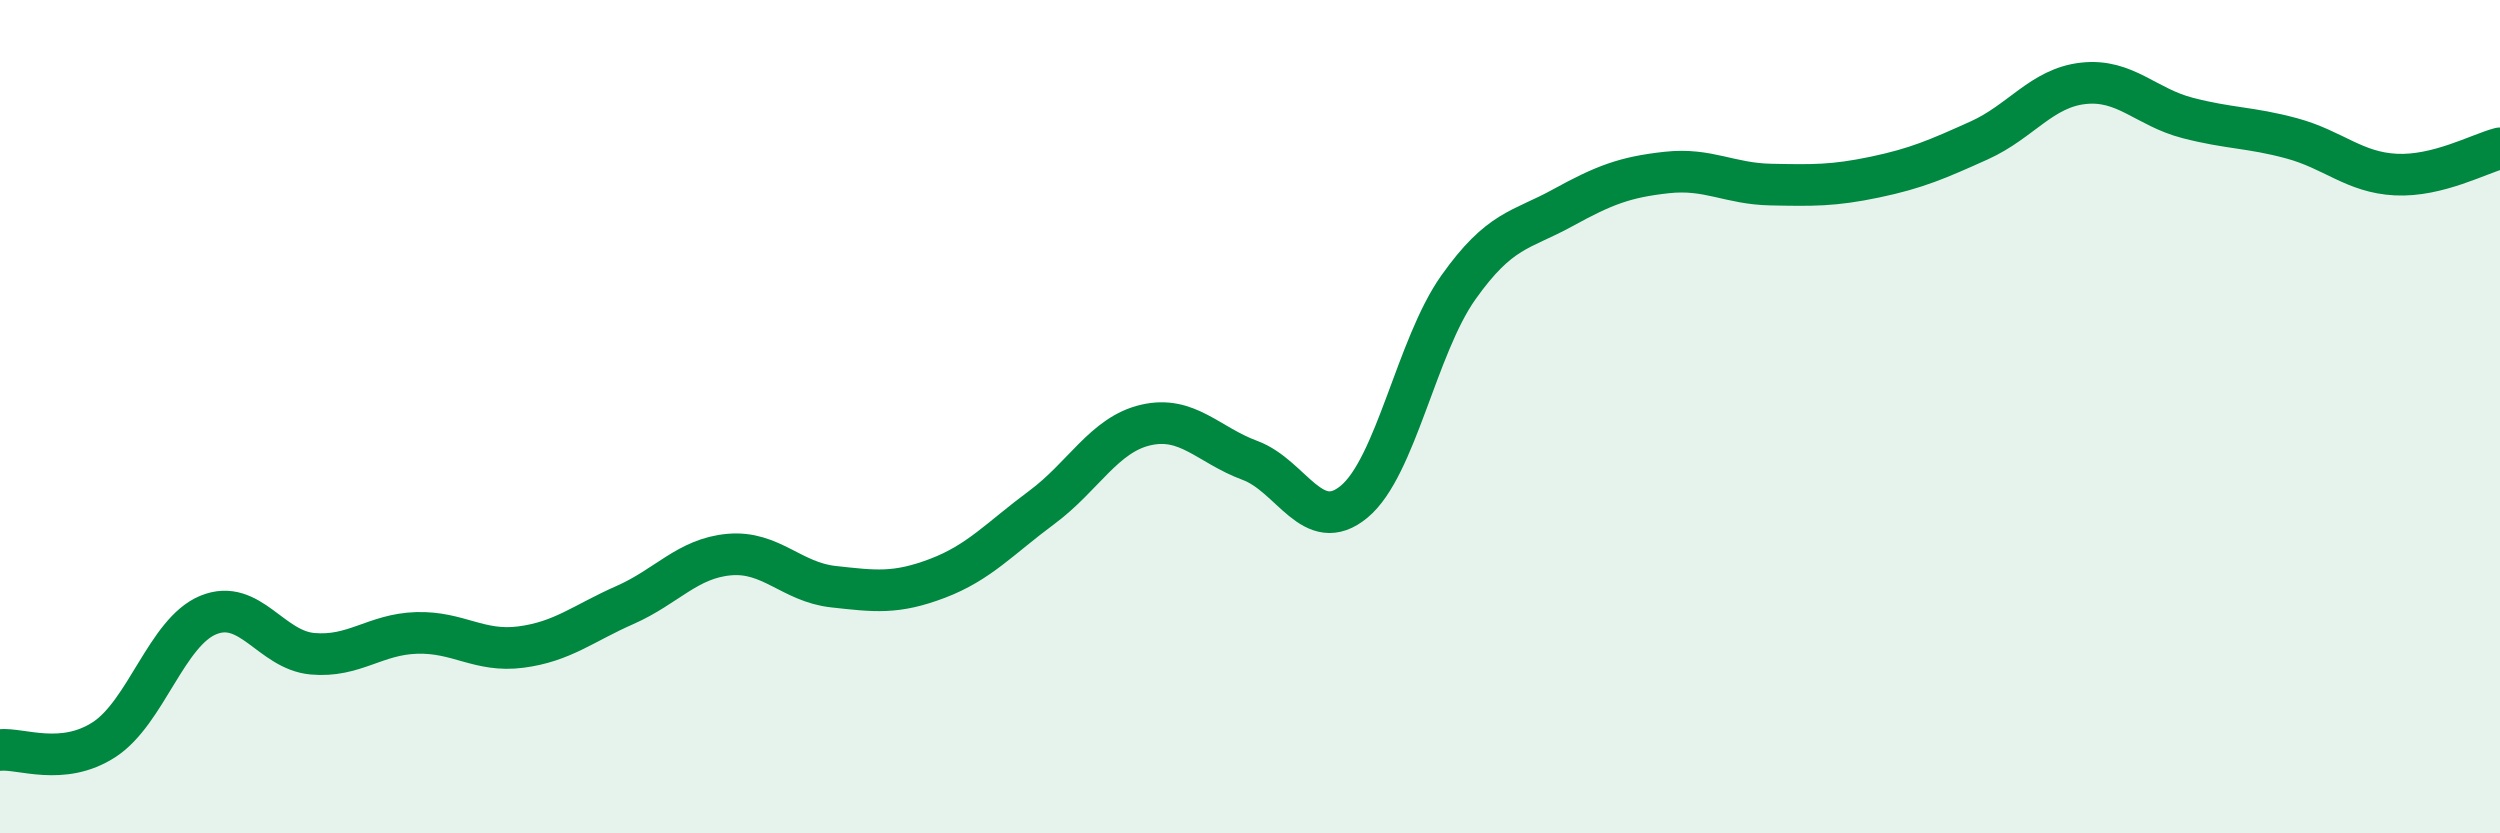
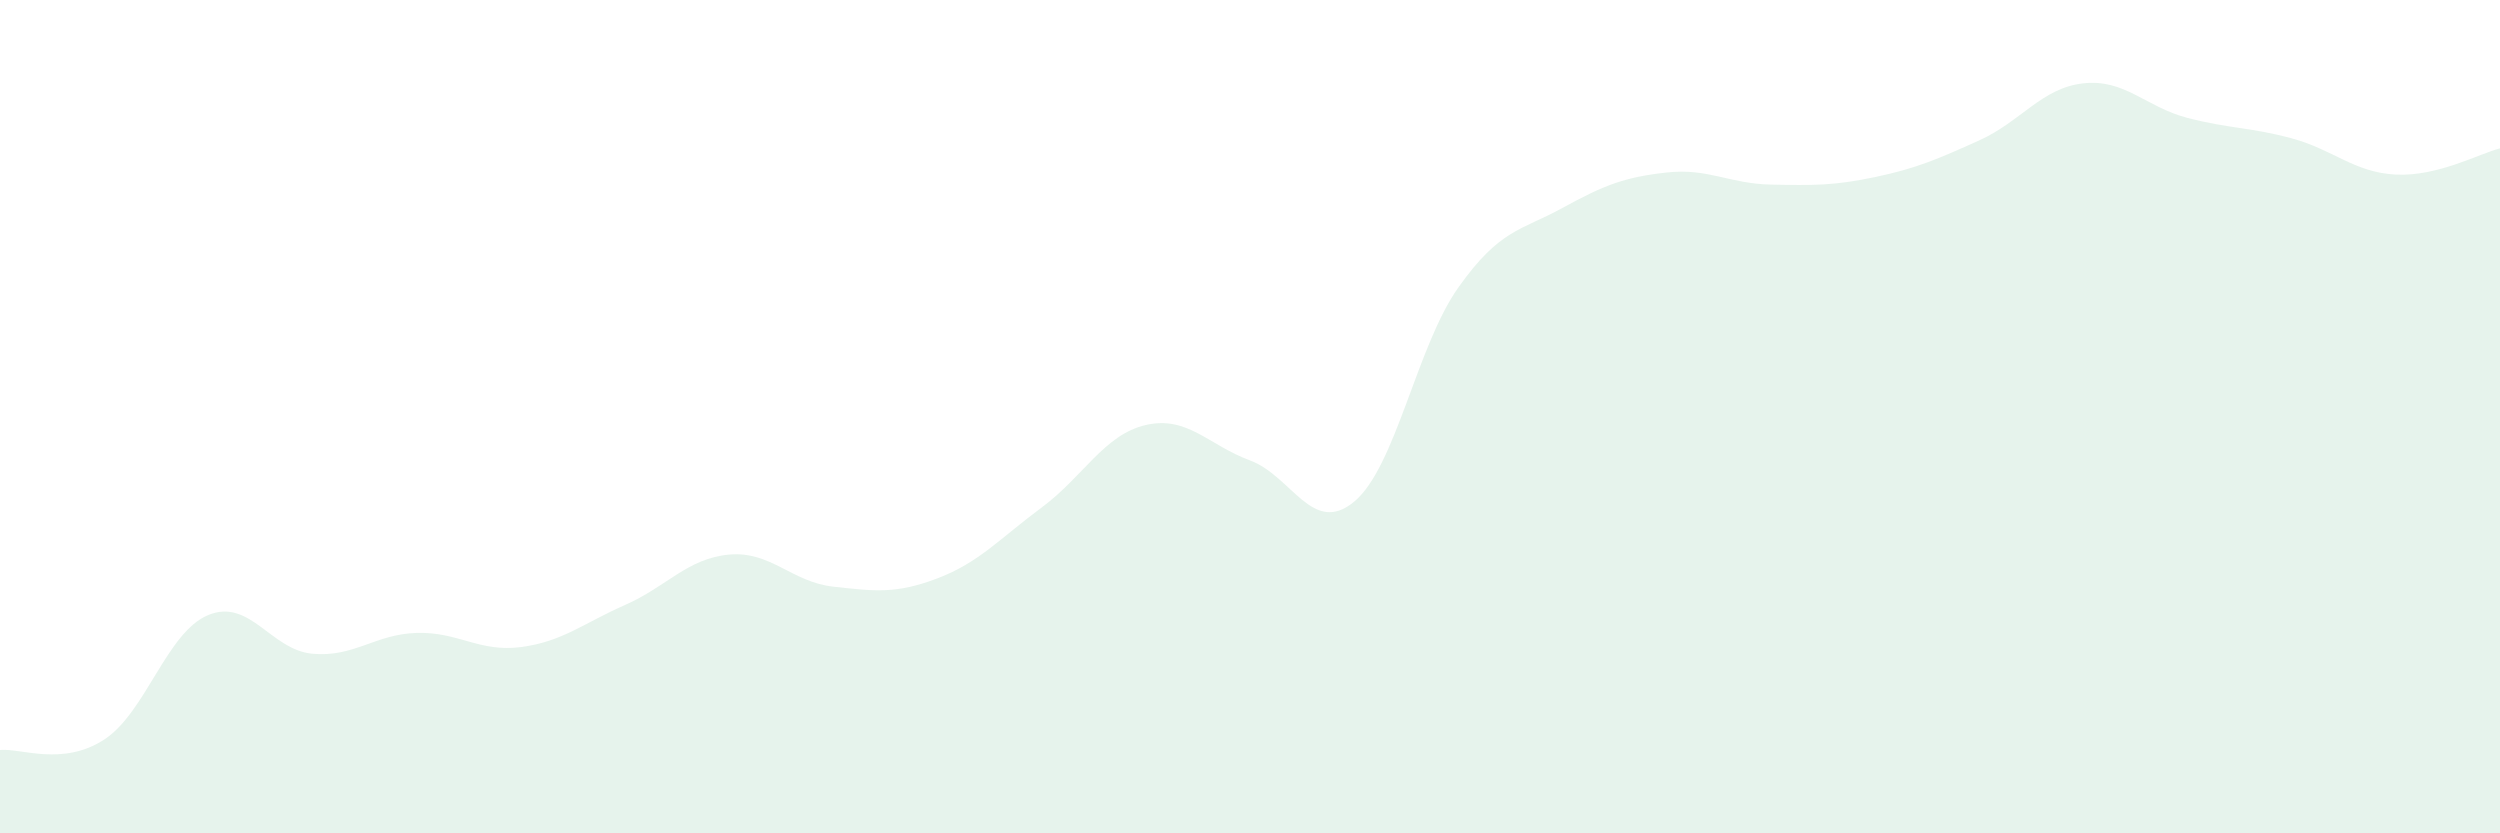
<svg xmlns="http://www.w3.org/2000/svg" width="60" height="20" viewBox="0 0 60 20">
  <path d="M 0,18 C 0.5,17.95 1.5,18.4 2.5,17.75 C 3.5,17.1 4,15.17 5,14.76 C 6,14.35 6.5,15.6 7.5,15.69 C 8.5,15.78 9,15.22 10,15.19 C 11,15.16 11.5,15.66 12.5,15.53 C 13.5,15.4 14,14.96 15,14.52 C 16,14.08 16.5,13.4 17.5,13.31 C 18.5,13.22 19,13.97 20,14.08 C 21,14.19 21.5,14.26 22.5,13.88 C 23.5,13.5 24,12.92 25,12.18 C 26,11.44 26.5,10.43 27.5,10.2 C 28.5,9.97 29,10.68 30,11.05 C 31,11.42 31.5,12.87 32.5,12.04 C 33.5,11.21 34,8.31 35,6.9 C 36,5.49 36.5,5.54 37.5,4.99 C 38.5,4.44 39,4.25 40,4.14 C 41,4.03 41.5,4.41 42.5,4.43 C 43.5,4.45 44,4.46 45,4.25 C 46,4.04 46.5,3.82 47.5,3.37 C 48.5,2.92 49,2.11 50,2 C 51,1.89 51.5,2.57 52.5,2.83 C 53.5,3.09 54,3.05 55,3.32 C 56,3.59 56.5,4.14 57.5,4.19 C 58.5,4.24 59.5,3.69 60,3.56L60 20L0 20Z" fill="#008740" opacity="0.1" stroke-linecap="round" stroke-linejoin="round" />
-   <path d="M 0,18 C 0.5,17.95 1.5,18.4 2.5,17.75 C 3.5,17.1 4,15.17 5,14.76 C 6,14.35 6.5,15.6 7.5,15.69 C 8.5,15.78 9,15.22 10,15.19 C 11,15.16 11.5,15.66 12.5,15.53 C 13.5,15.4 14,14.96 15,14.52 C 16,14.08 16.5,13.4 17.5,13.31 C 18.5,13.22 19,13.97 20,14.08 C 21,14.19 21.5,14.26 22.5,13.88 C 23.5,13.5 24,12.92 25,12.18 C 26,11.44 26.5,10.43 27.5,10.2 C 28.5,9.97 29,10.68 30,11.05 C 31,11.42 31.5,12.87 32.5,12.04 C 33.5,11.21 34,8.31 35,6.9 C 36,5.49 36.5,5.54 37.5,4.99 C 38.5,4.44 39,4.25 40,4.14 C 41,4.03 41.5,4.41 42.5,4.43 C 43.5,4.45 44,4.46 45,4.25 C 46,4.04 46.5,3.82 47.5,3.37 C 48.5,2.92 49,2.11 50,2 C 51,1.89 51.5,2.57 52.5,2.83 C 53.5,3.09 54,3.05 55,3.32 C 56,3.59 56.5,4.14 57.5,4.19 C 58.5,4.24 59.5,3.69 60,3.56" stroke="#008740" stroke-width="1" fill="none" stroke-linecap="round" stroke-linejoin="round" />
</svg>